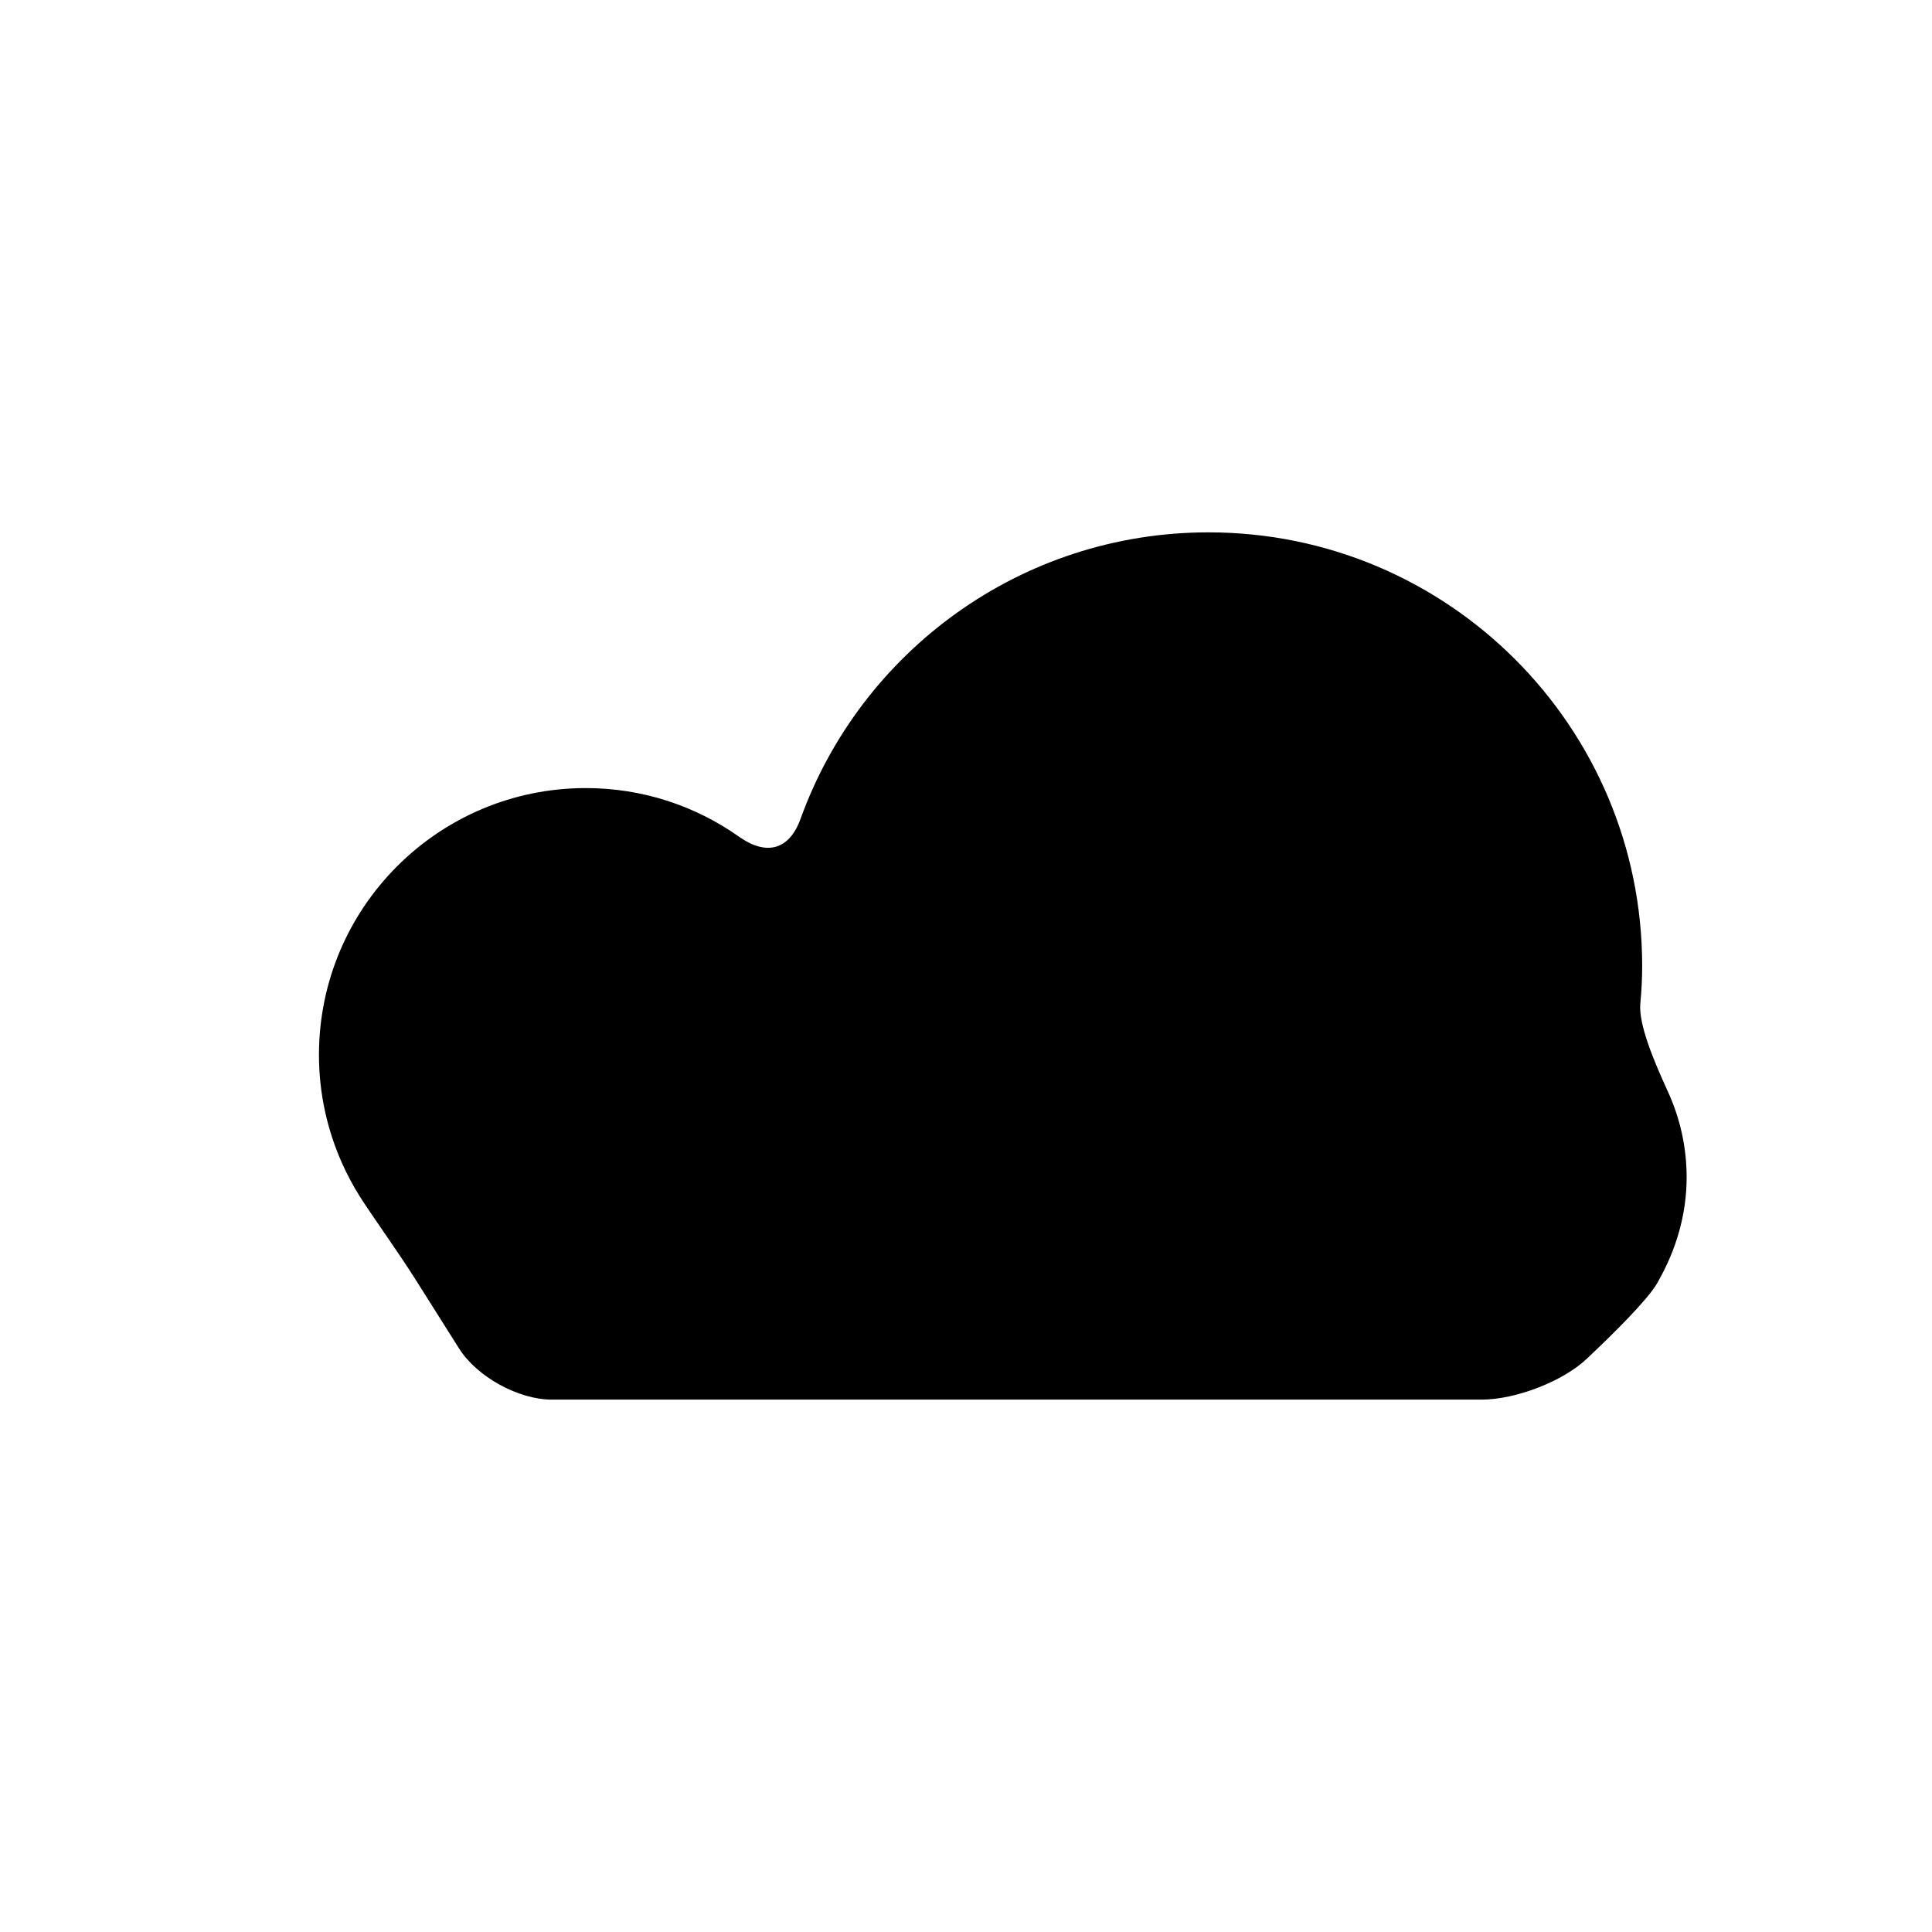
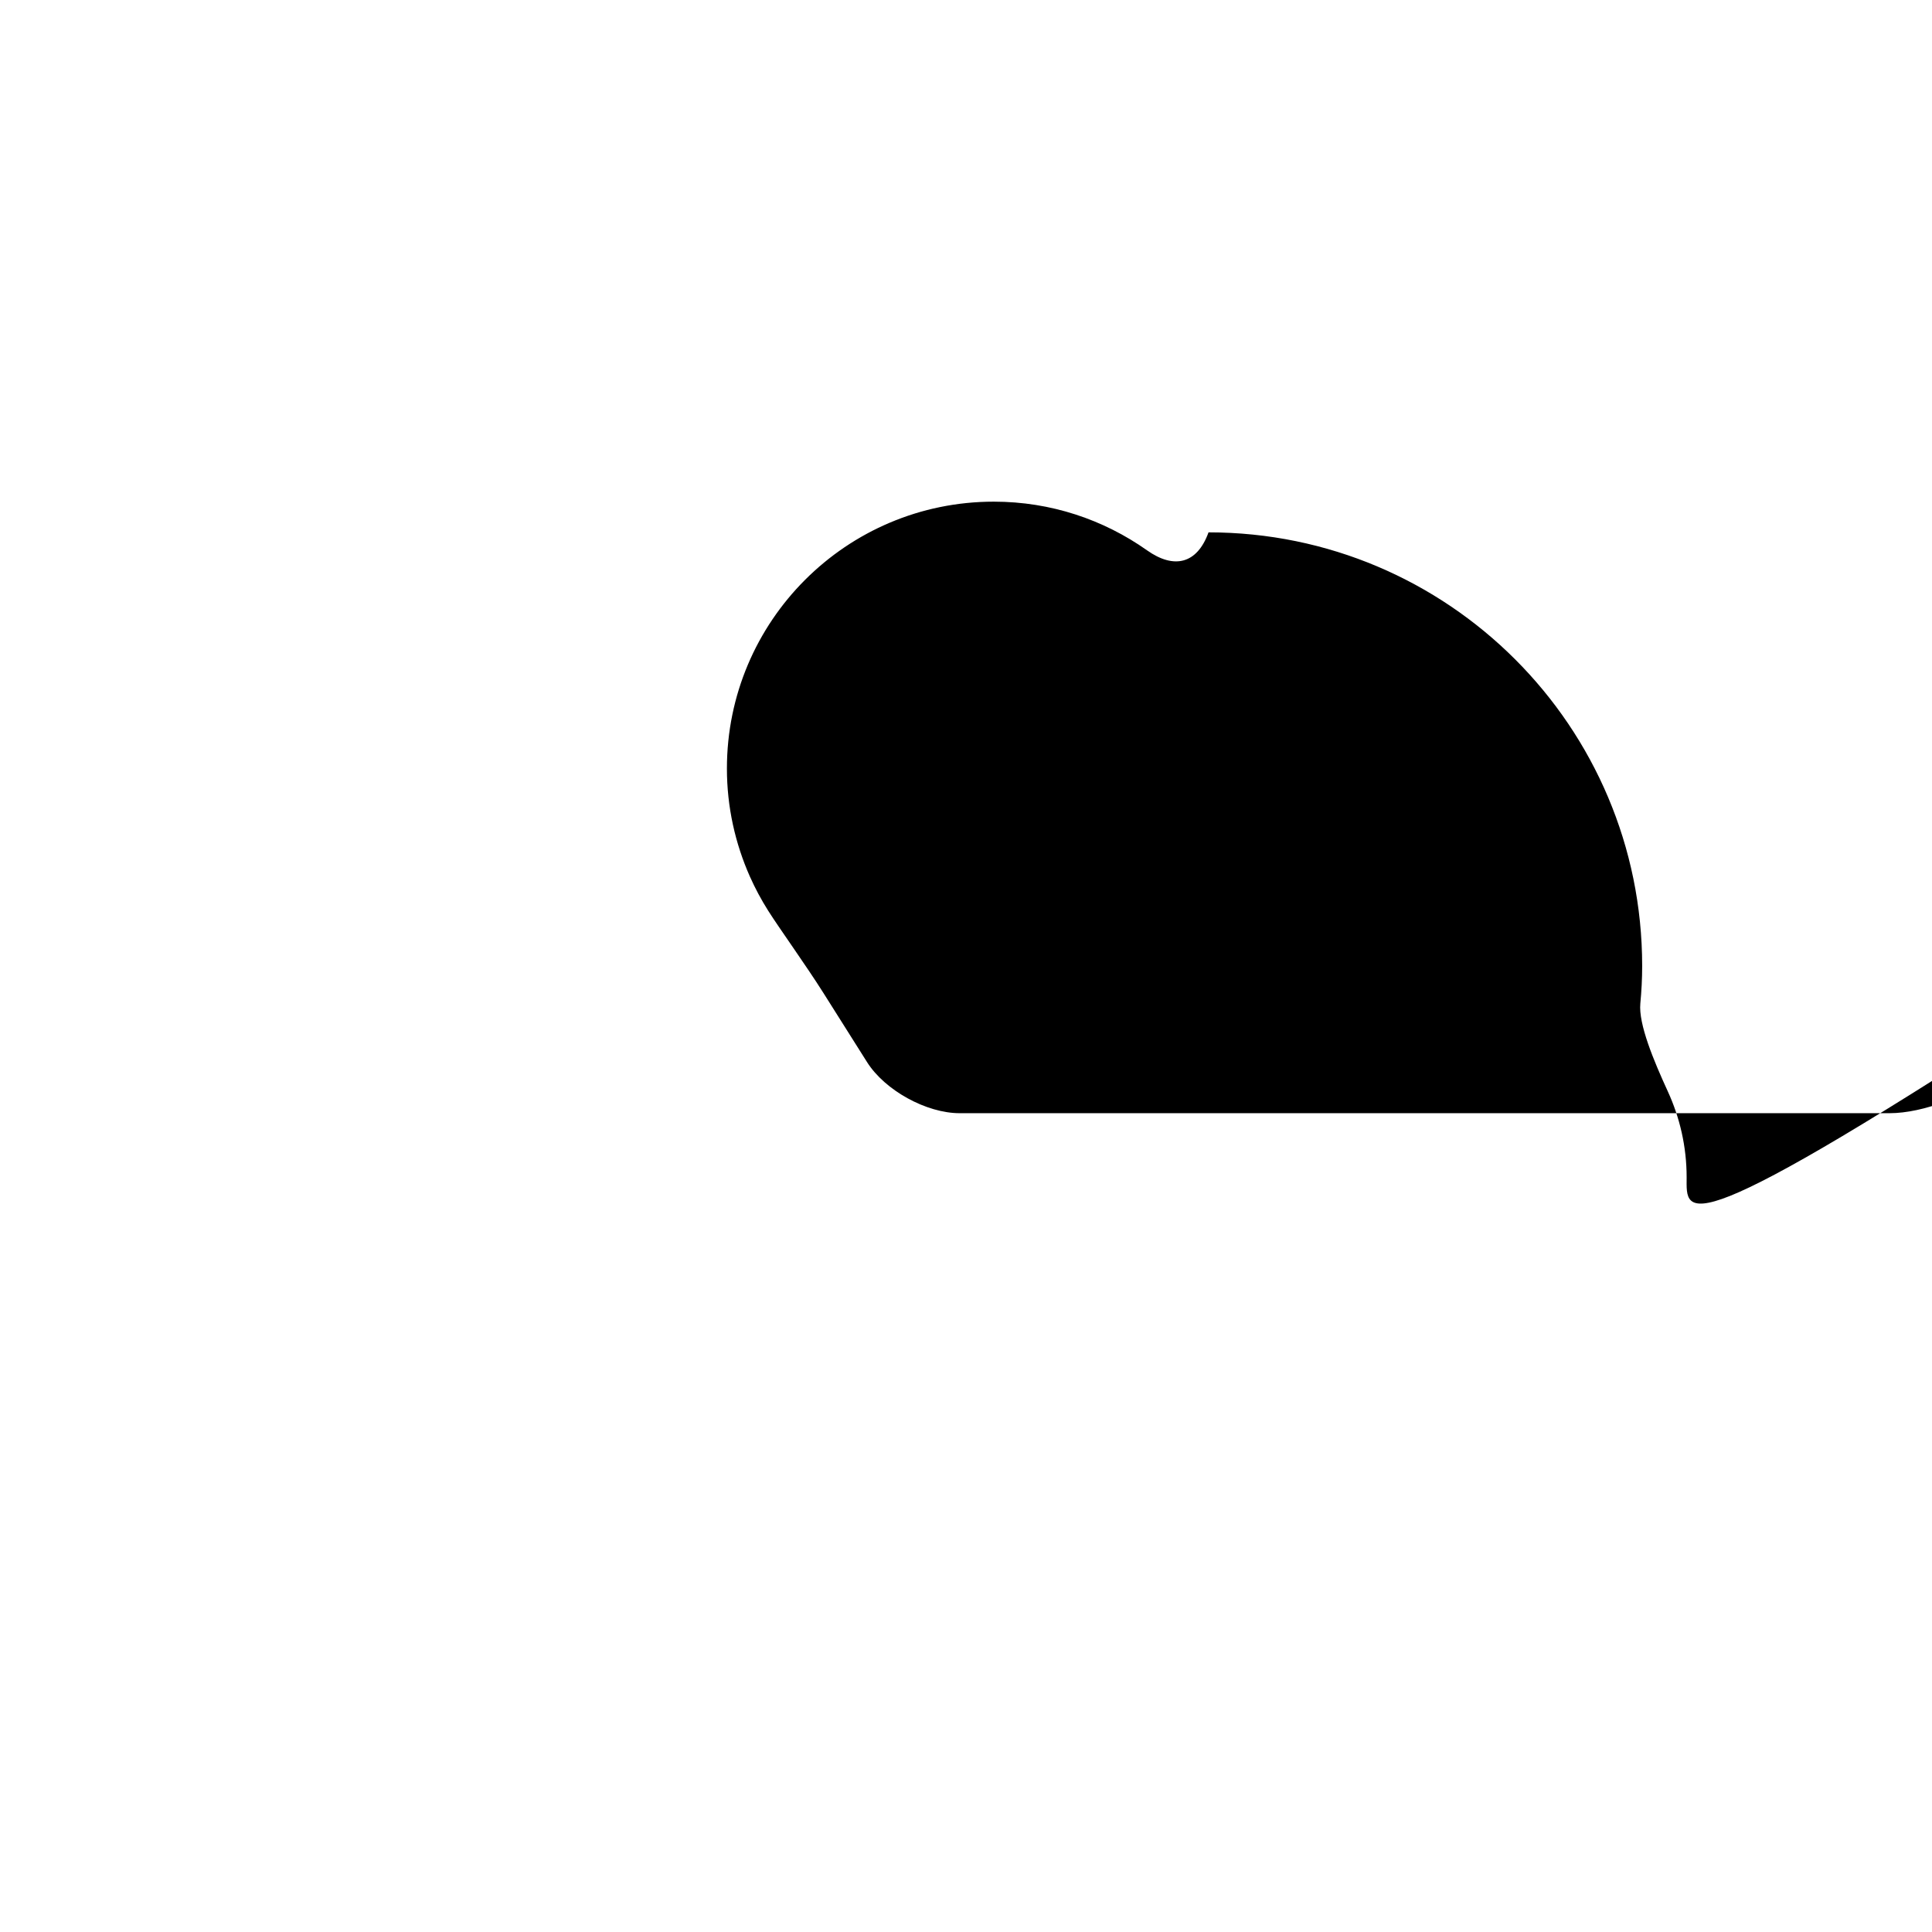
<svg xmlns="http://www.w3.org/2000/svg" version="1.1" id="Capa_1" x="0px" y="0px" width="64px" height="64px" viewBox="0 0 64 64" enable-background="new 0 0 64 64" xml:space="preserve">
-   <path d="M55.872,38.999c0-1.02-0.227-1.98-0.625-2.848c-0.461-1.004-0.974-2.225-0.909-2.909c0.039-0.409,0.061-0.823,0.061-1.242  c0-7.934-6.432-14.365-14.365-14.365c-6.222,0-11.518,3.955-13.514,9.488c-0.375,1.039-1.134,1.233-2.036,0.596  c-1.435-1.015-3.185-1.613-5.077-1.613c-4.882,0-8.841,3.958-8.841,8.84c0,1.275,0.275,2.482,0.76,3.577  c0.176,0.394,0.378,0.771,0.605,1.13c0.379,0.6,1.239,1.79,1.829,2.724l1.449,2.296c0.59,0.934,1.963,1.691,3.067,1.691h30.808  c1.104,0,2.672-0.591,3.476-1.349c0.93-0.877,2.014-1.955,2.335-2.505l0.044-0.082C55.515,41.411,55.872,40.251,55.872,38.999z" />
+   <path d="M55.872,38.999c0-1.02-0.227-1.98-0.625-2.848c-0.461-1.004-0.974-2.225-0.909-2.909c0.039-0.409,0.061-0.823,0.061-1.242  c0-7.934-6.432-14.365-14.365-14.365c-0.375,1.039-1.134,1.233-2.036,0.596  c-1.435-1.015-3.185-1.613-5.077-1.613c-4.882,0-8.841,3.958-8.841,8.84c0,1.275,0.275,2.482,0.76,3.577  c0.176,0.394,0.378,0.771,0.605,1.13c0.379,0.6,1.239,1.79,1.829,2.724l1.449,2.296c0.59,0.934,1.963,1.691,3.067,1.691h30.808  c1.104,0,2.672-0.591,3.476-1.349c0.93-0.877,2.014-1.955,2.335-2.505l0.044-0.082C55.515,41.411,55.872,40.251,55.872,38.999z" />
</svg>